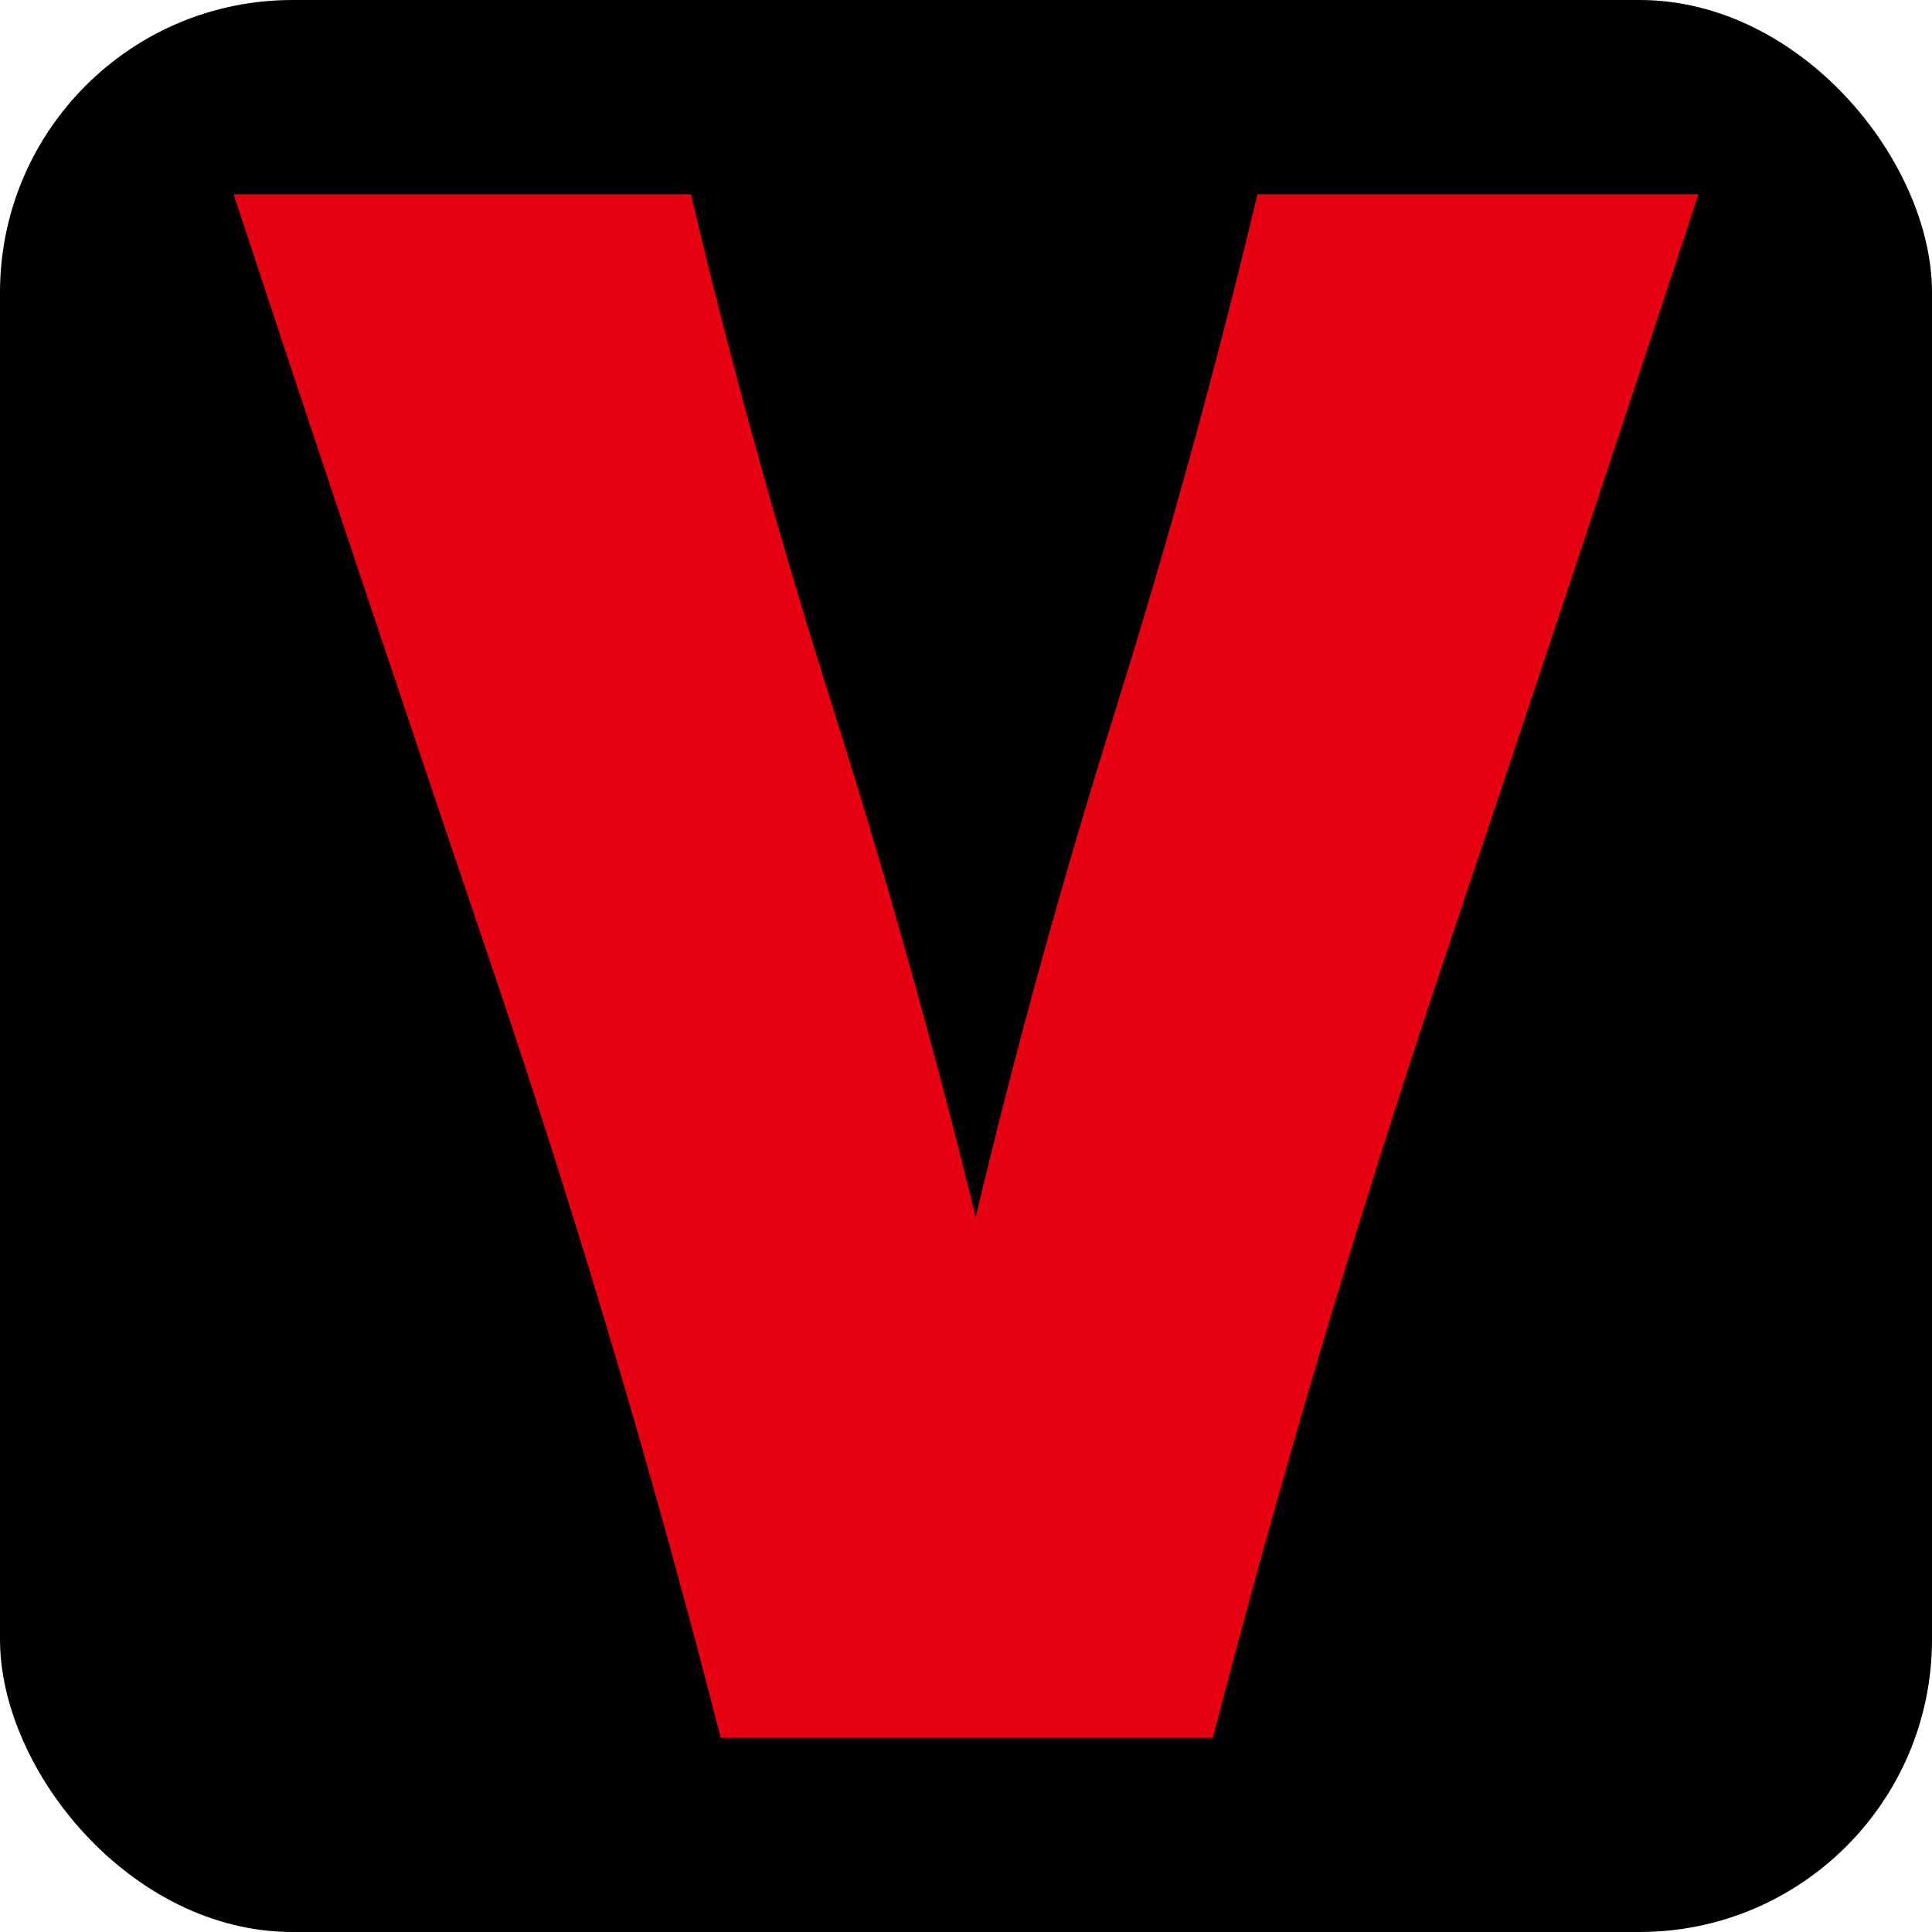
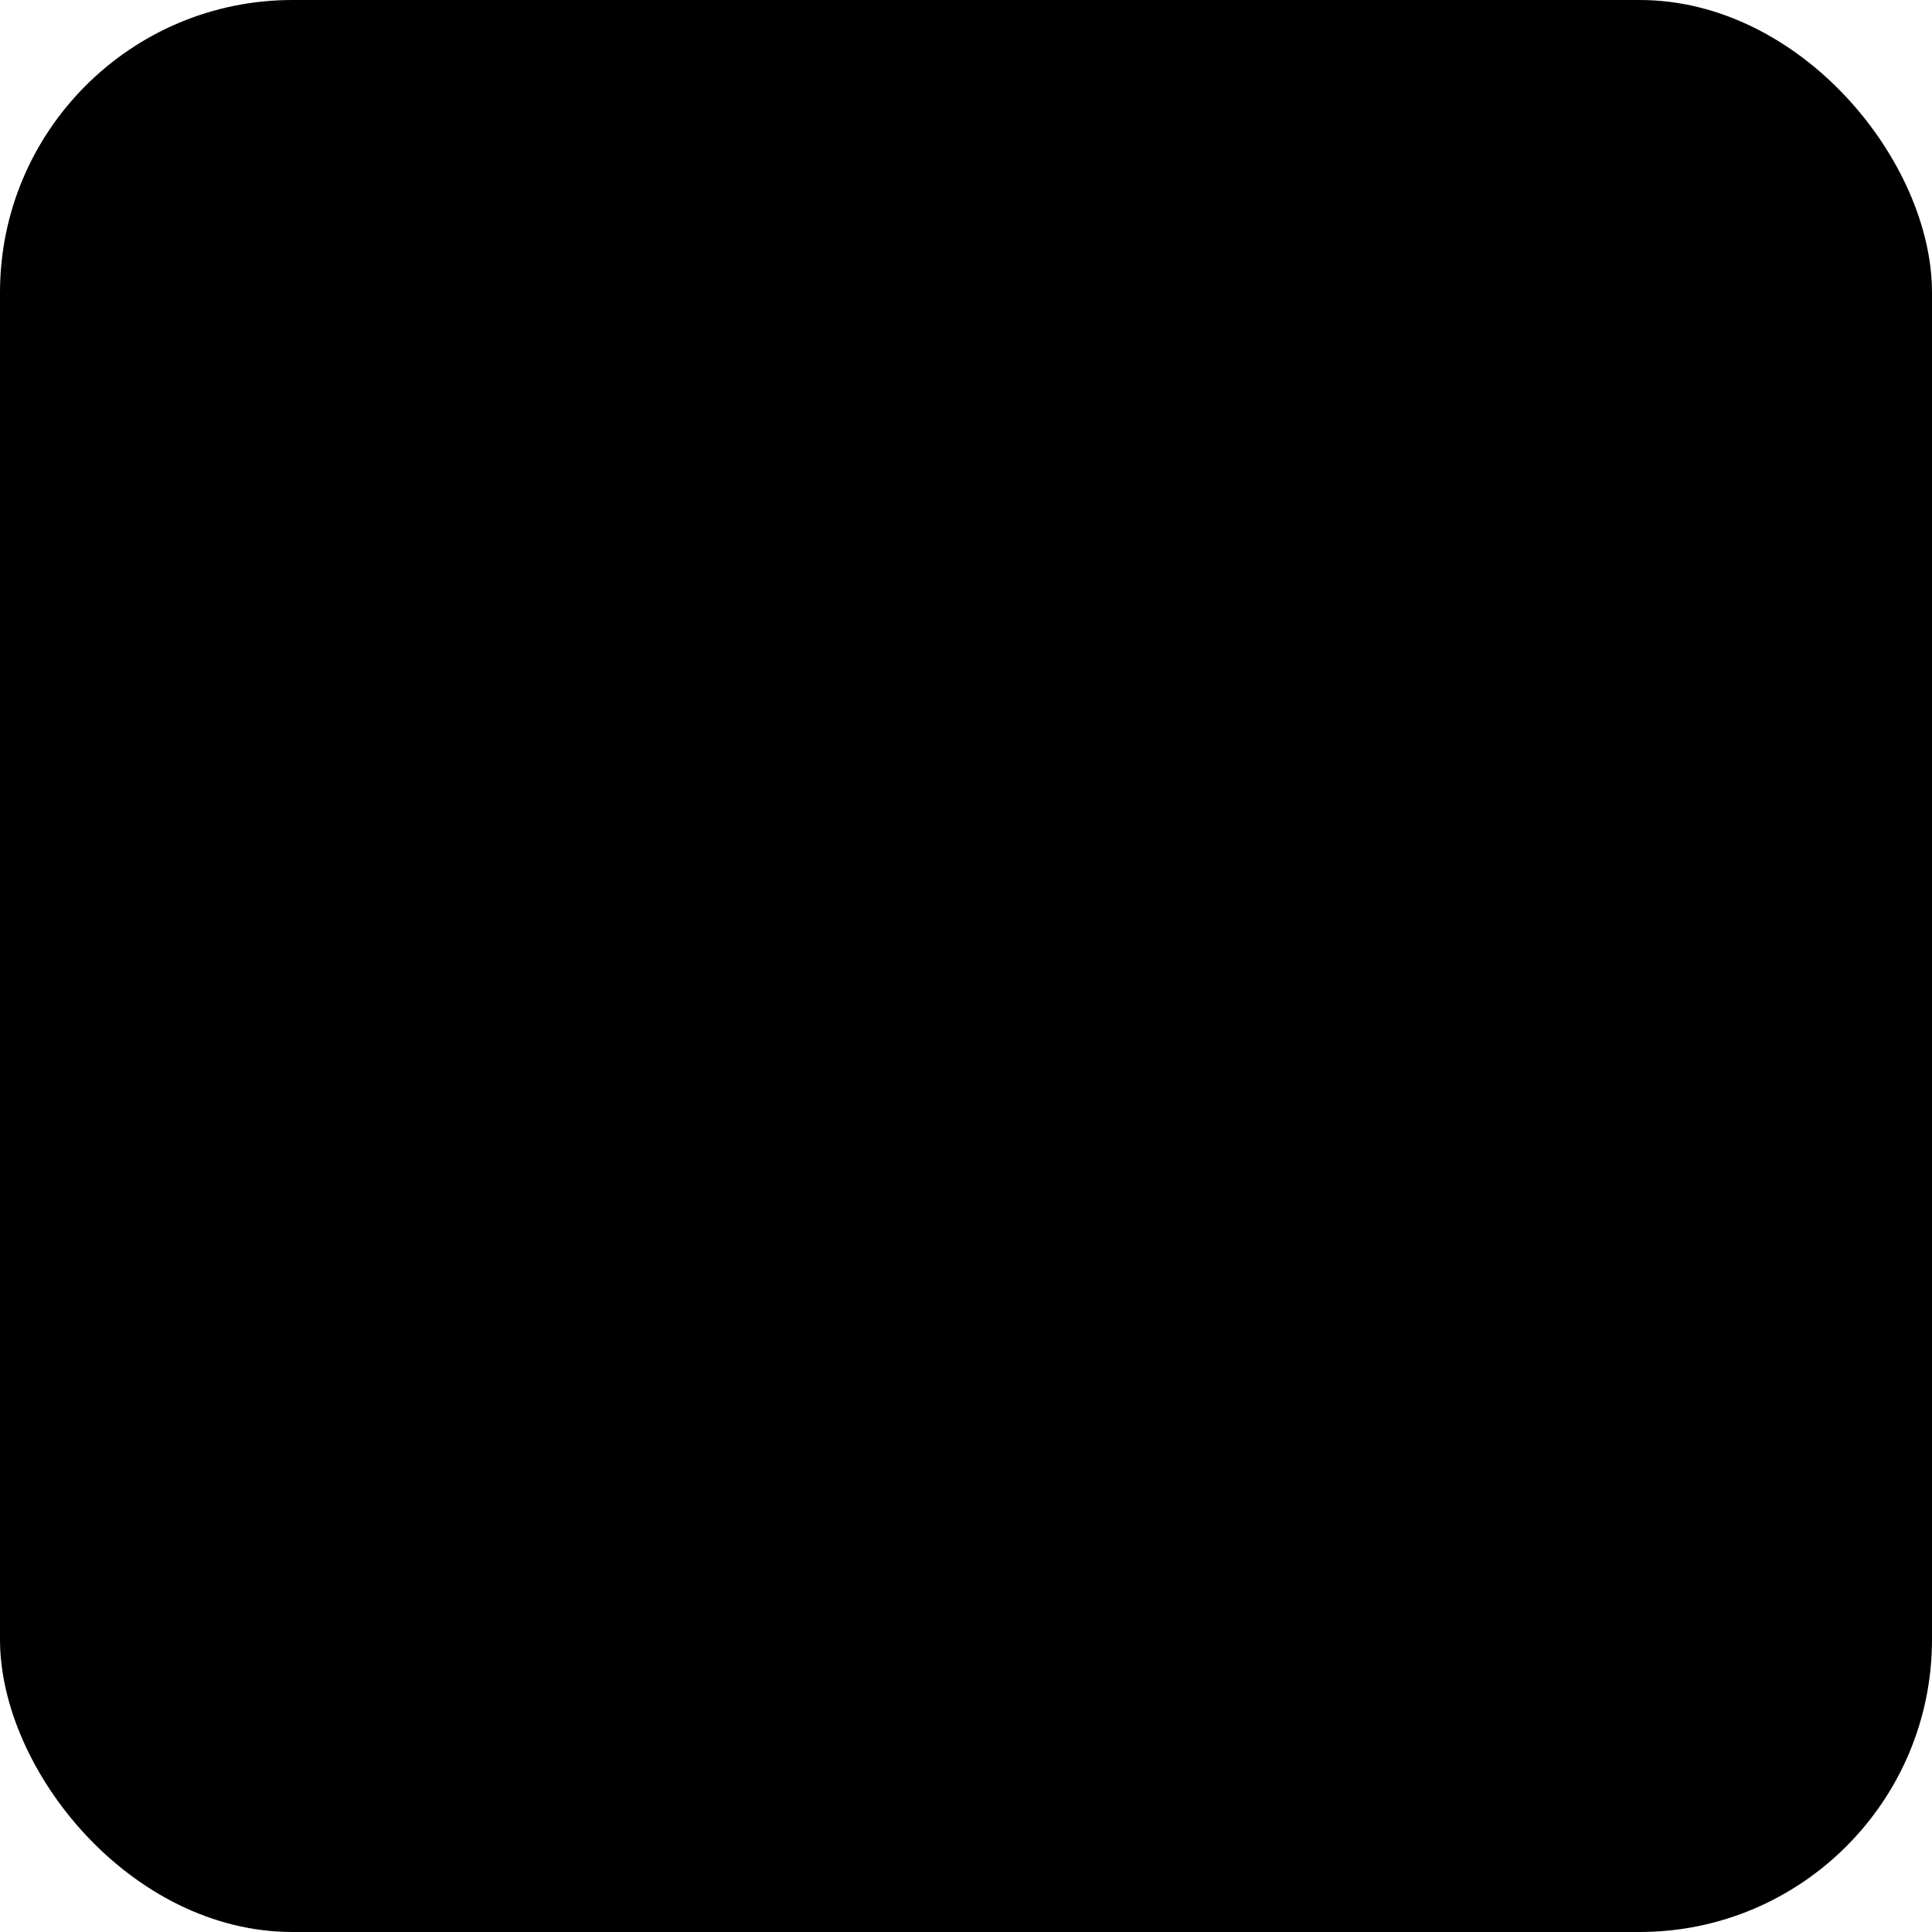
<svg xmlns="http://www.w3.org/2000/svg" viewBox="0 0 52.12 52.12" data-name="图层 2" id="_图层_2">
  <defs>
    <style>
      .cls-1 {
        fill: #e50012;
      }
    </style>
  </defs>
  <g data-name="图层 1" id="_图层_1-2">
    <rect ry="7.89" rx="7.89" height="52.12" width="52.12" />
-     <path d="M33.92,5.24h11.9c-2.28,6.92-4.58,13.85-6.91,20.79-2.32,6.94-4.39,13.89-6.19,20.85h-13.28c-1.78-6.96-3.84-13.91-6.19-20.85-2.35-6.94-4.67-13.87-6.95-20.79h12.34c1.09,4.63,2.37,9.23,3.82,13.82s2.74,9.18,3.86,13.77c1.09-4.59,2.36-9.18,3.8-13.77,1.43-4.59,2.7-9.2,3.8-13.82Z" class="cls-1" />
  </g>
</svg>